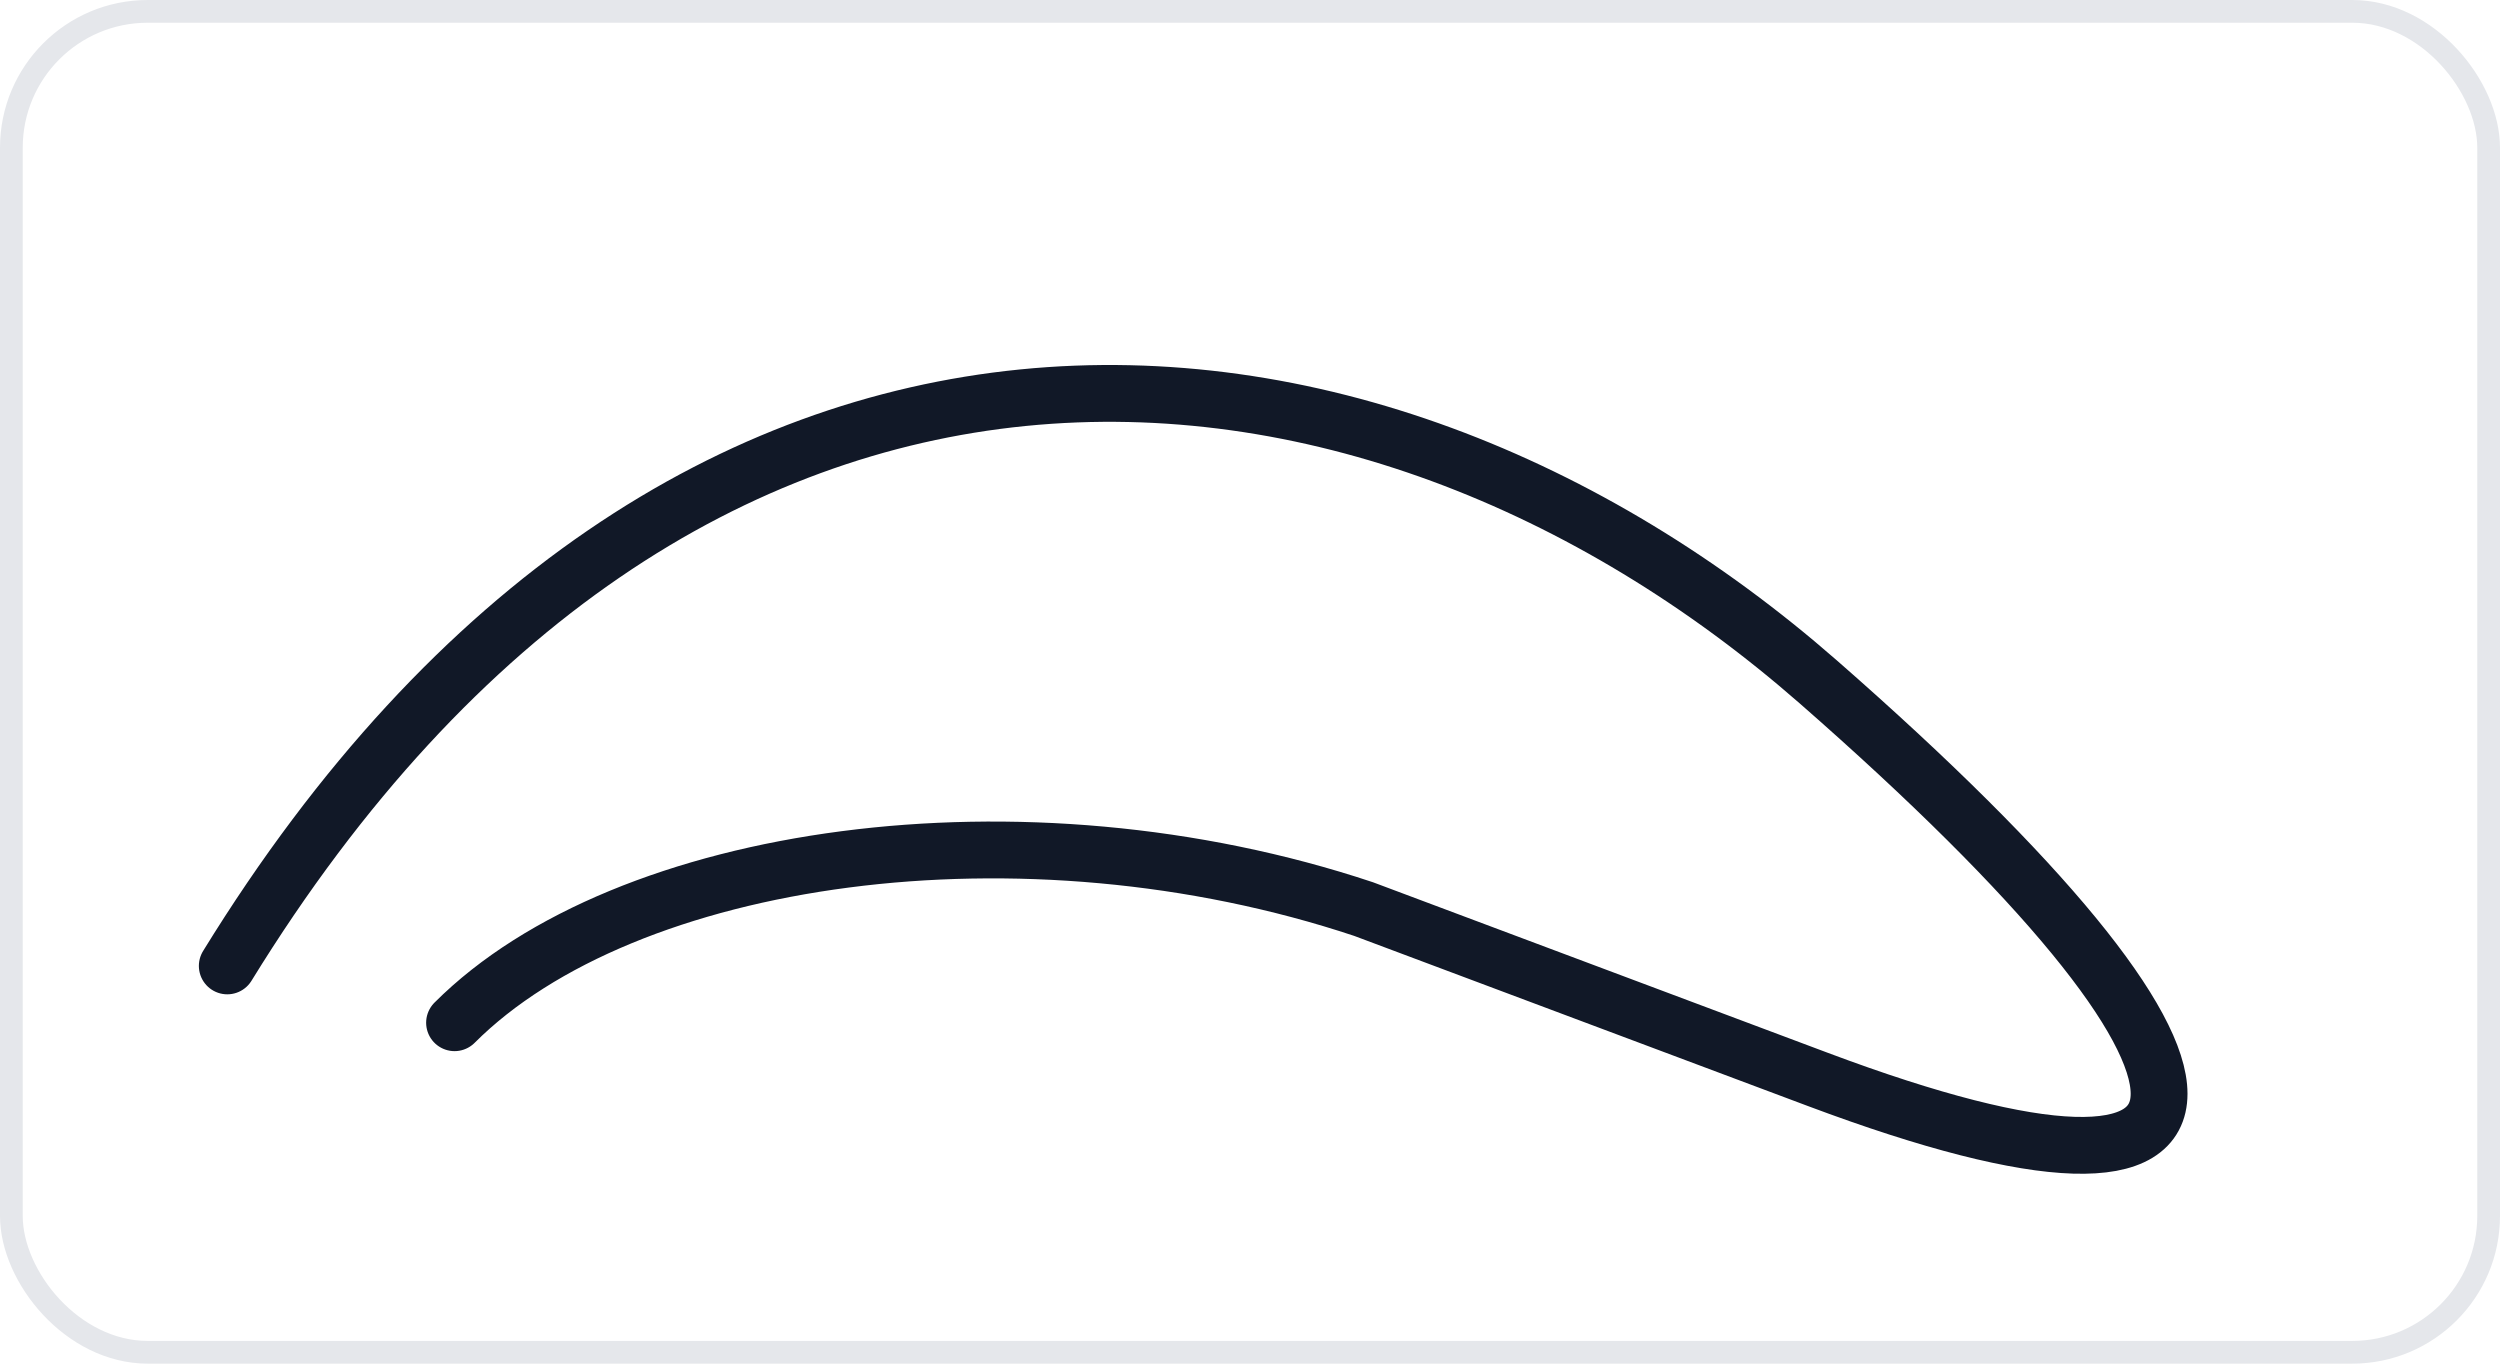
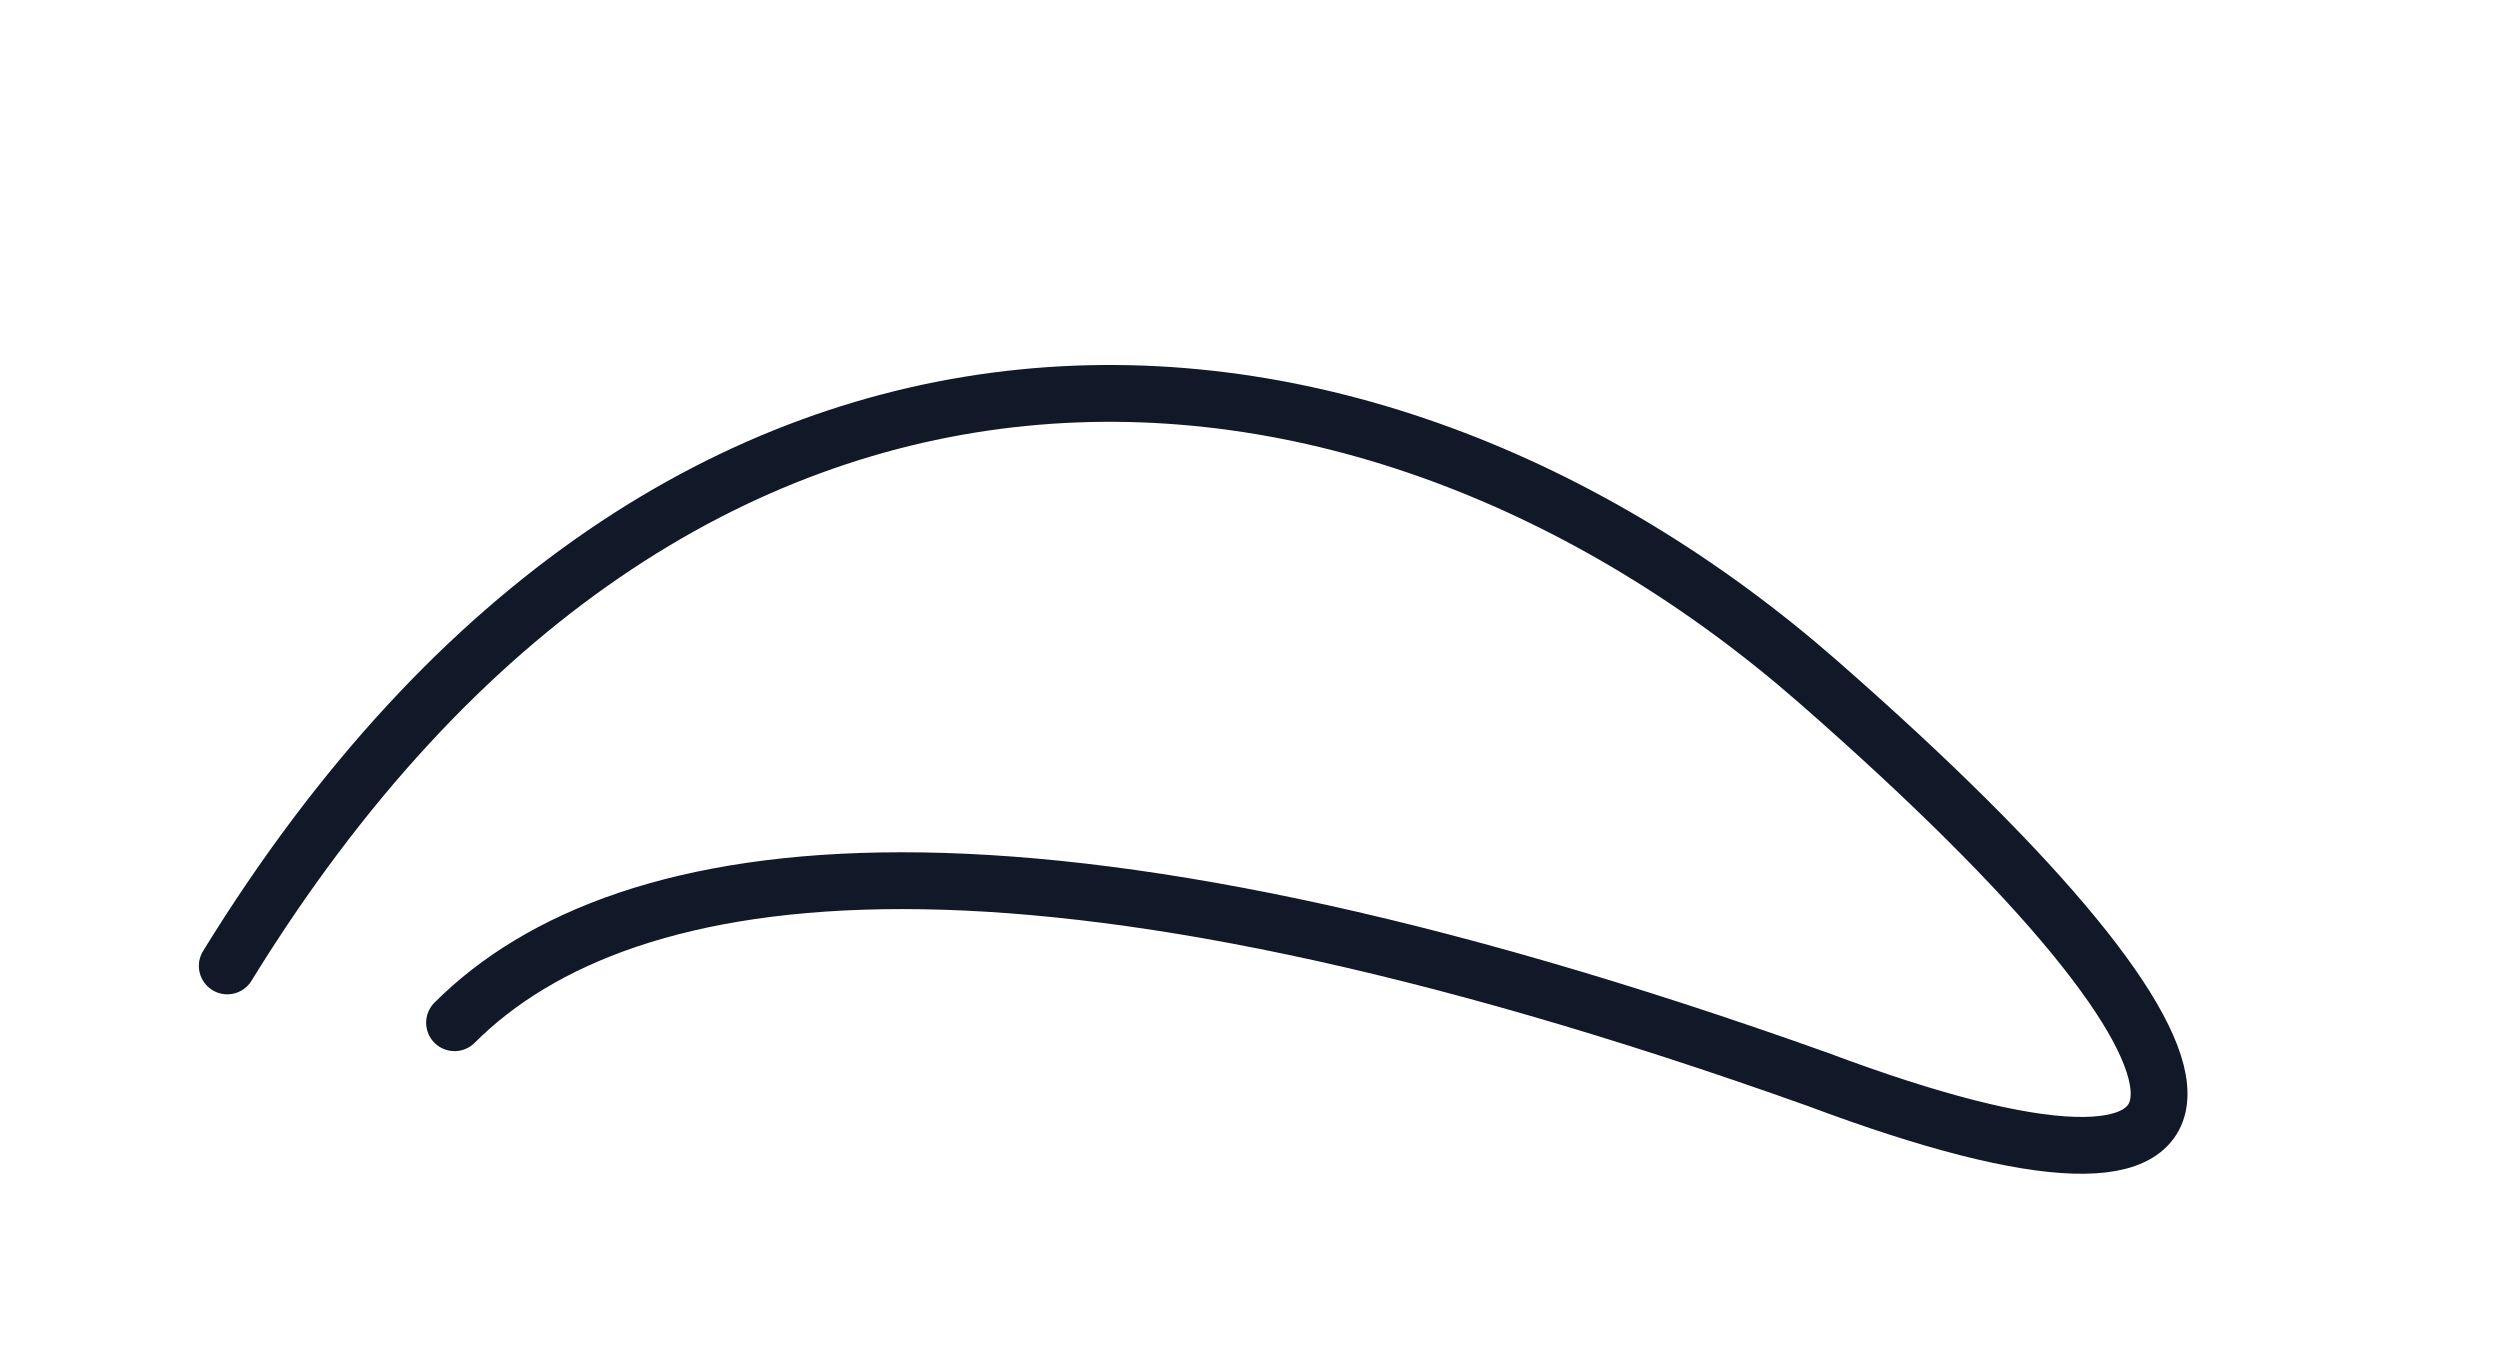
<svg xmlns="http://www.w3.org/2000/svg" width="220" height="120" viewBox="0 0 220 120">
-   <rect x="1" y="1" width="218" height="118" rx="12" ry="12" fill="none" stroke="#e5e7eb" stroke-width="2" />
-   <path d="M20,85 C60,20 120,25 160,60 S200,110 160,95 L120,80 C90,70 55,75 40,90" stroke="#111827" stroke-width="5" fill="none" stroke-linecap="round" stroke-linejoin="round" />
+   <path d="M20,85 C60,20 120,25 160,60 S200,110 160,95 C90,70 55,75 40,90" stroke="#111827" stroke-width="5" fill="none" stroke-linecap="round" stroke-linejoin="round" />
</svg>